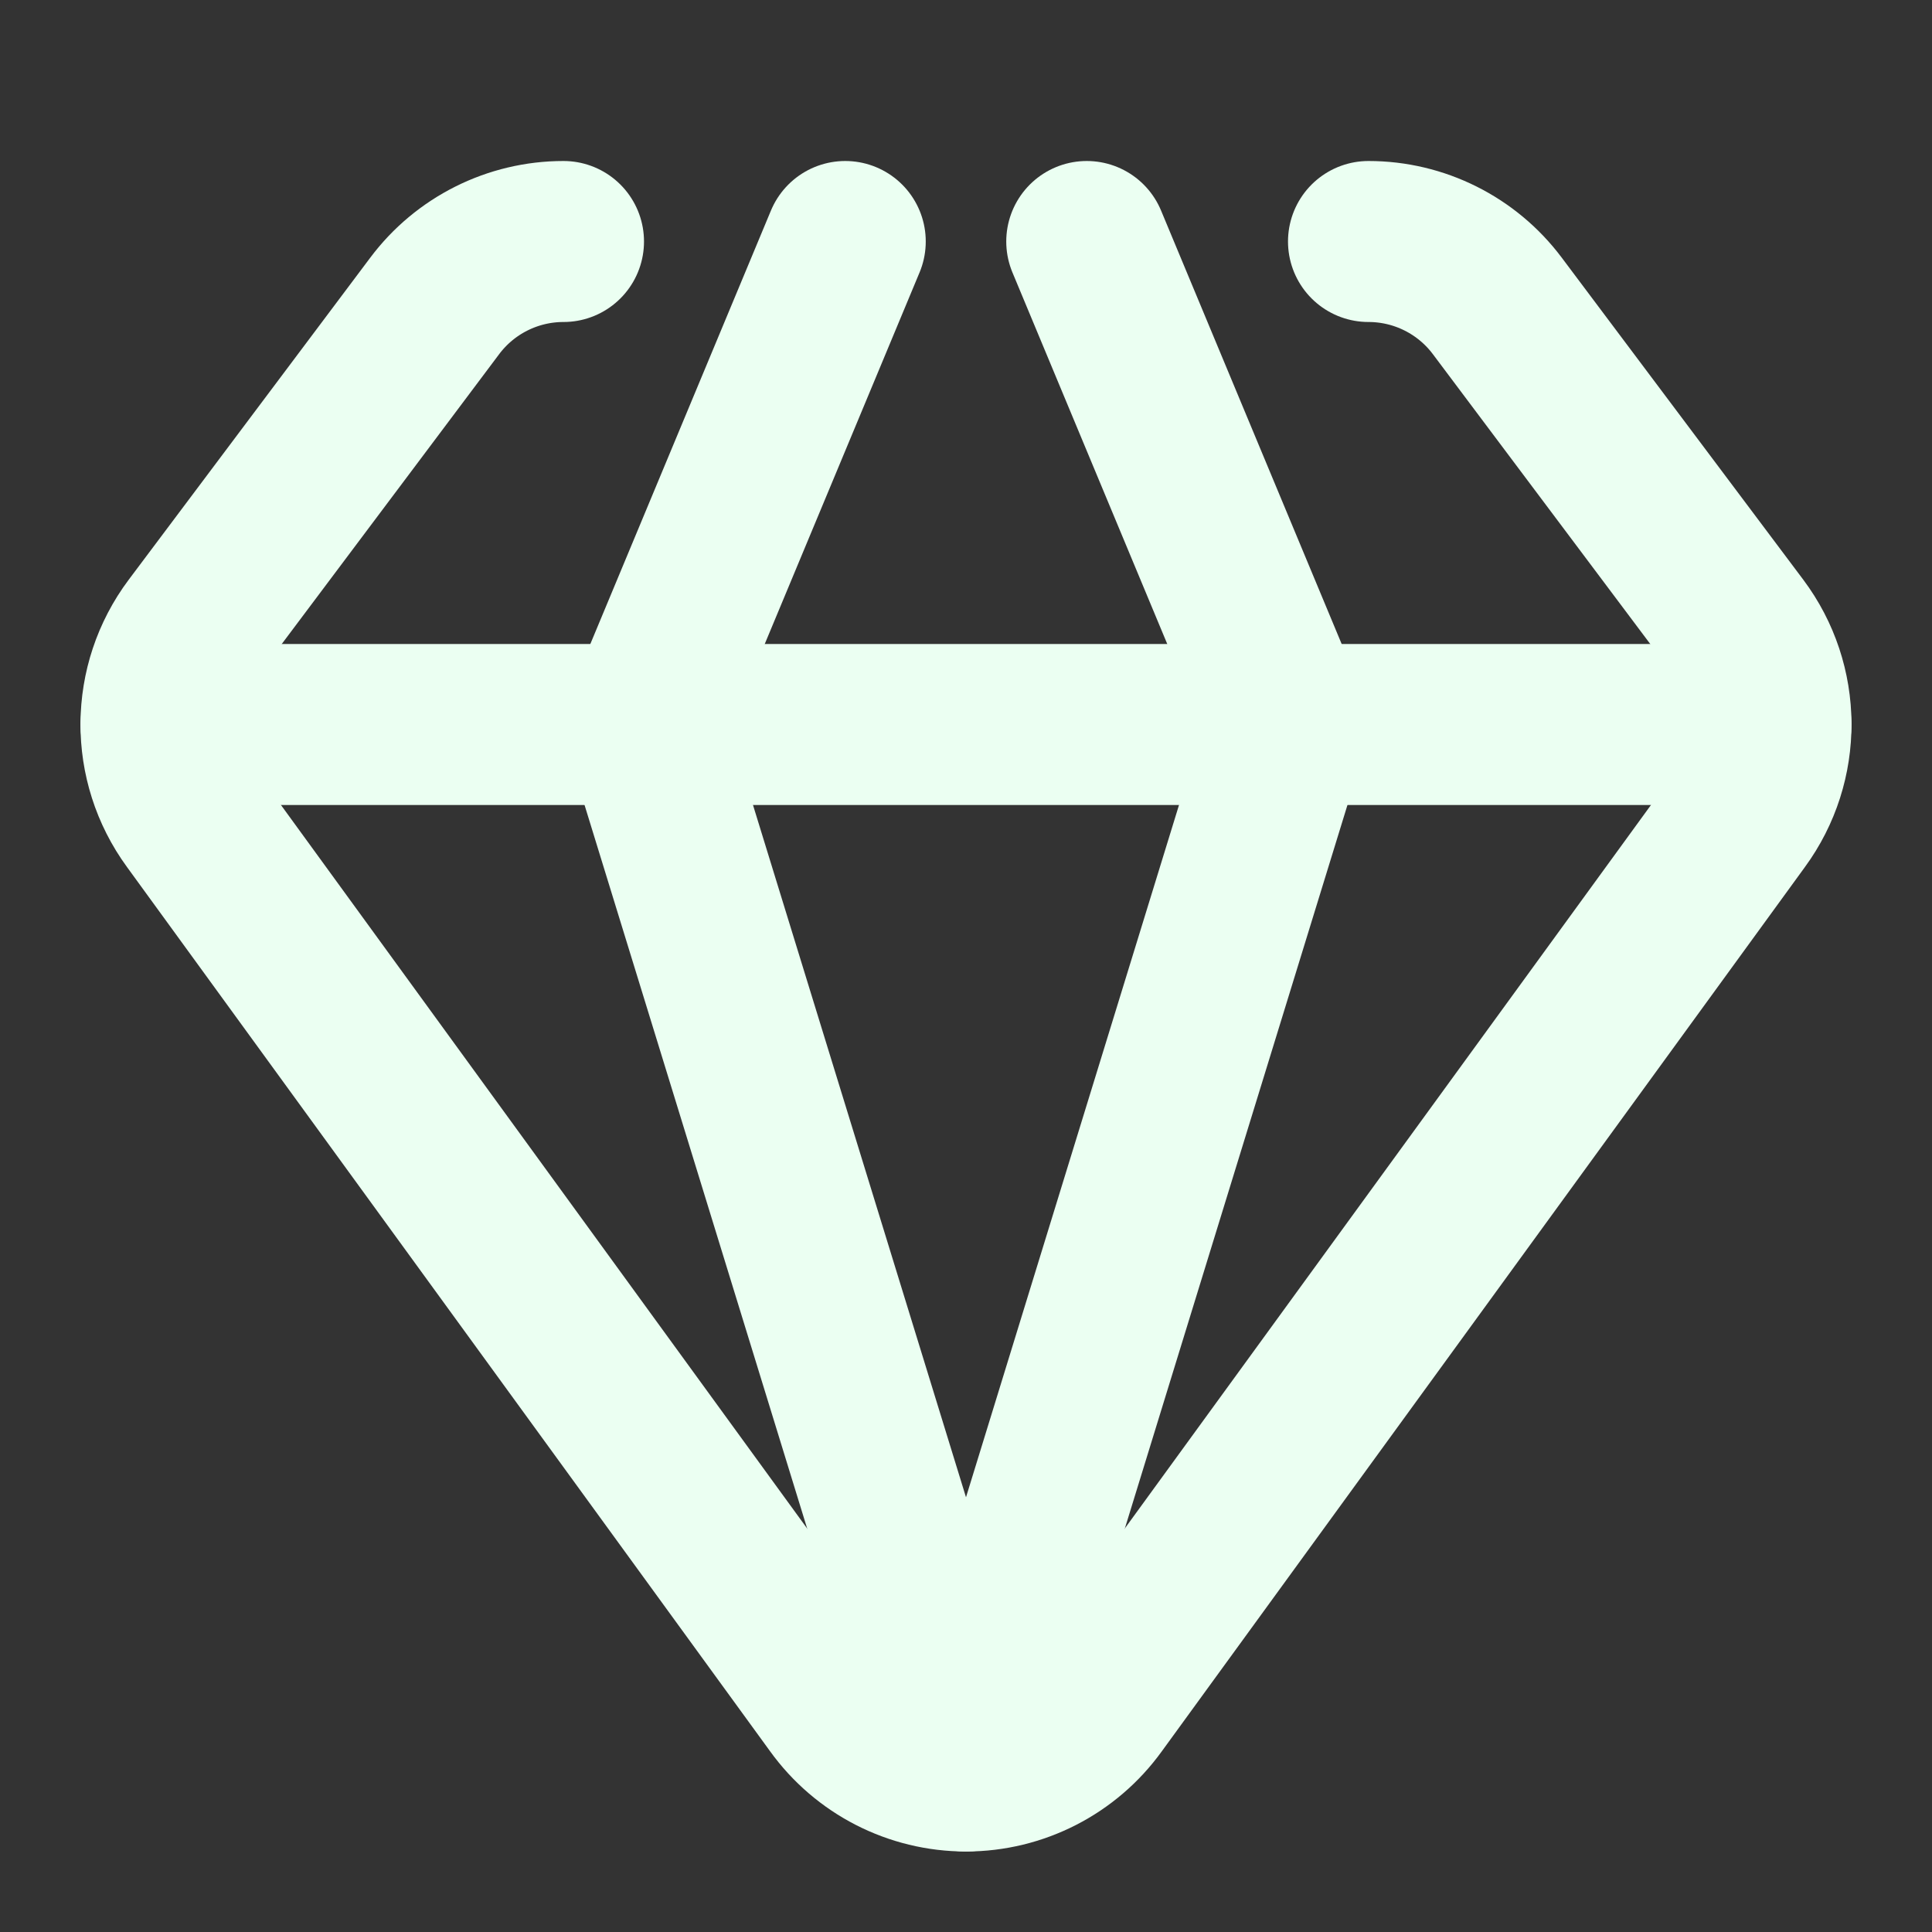
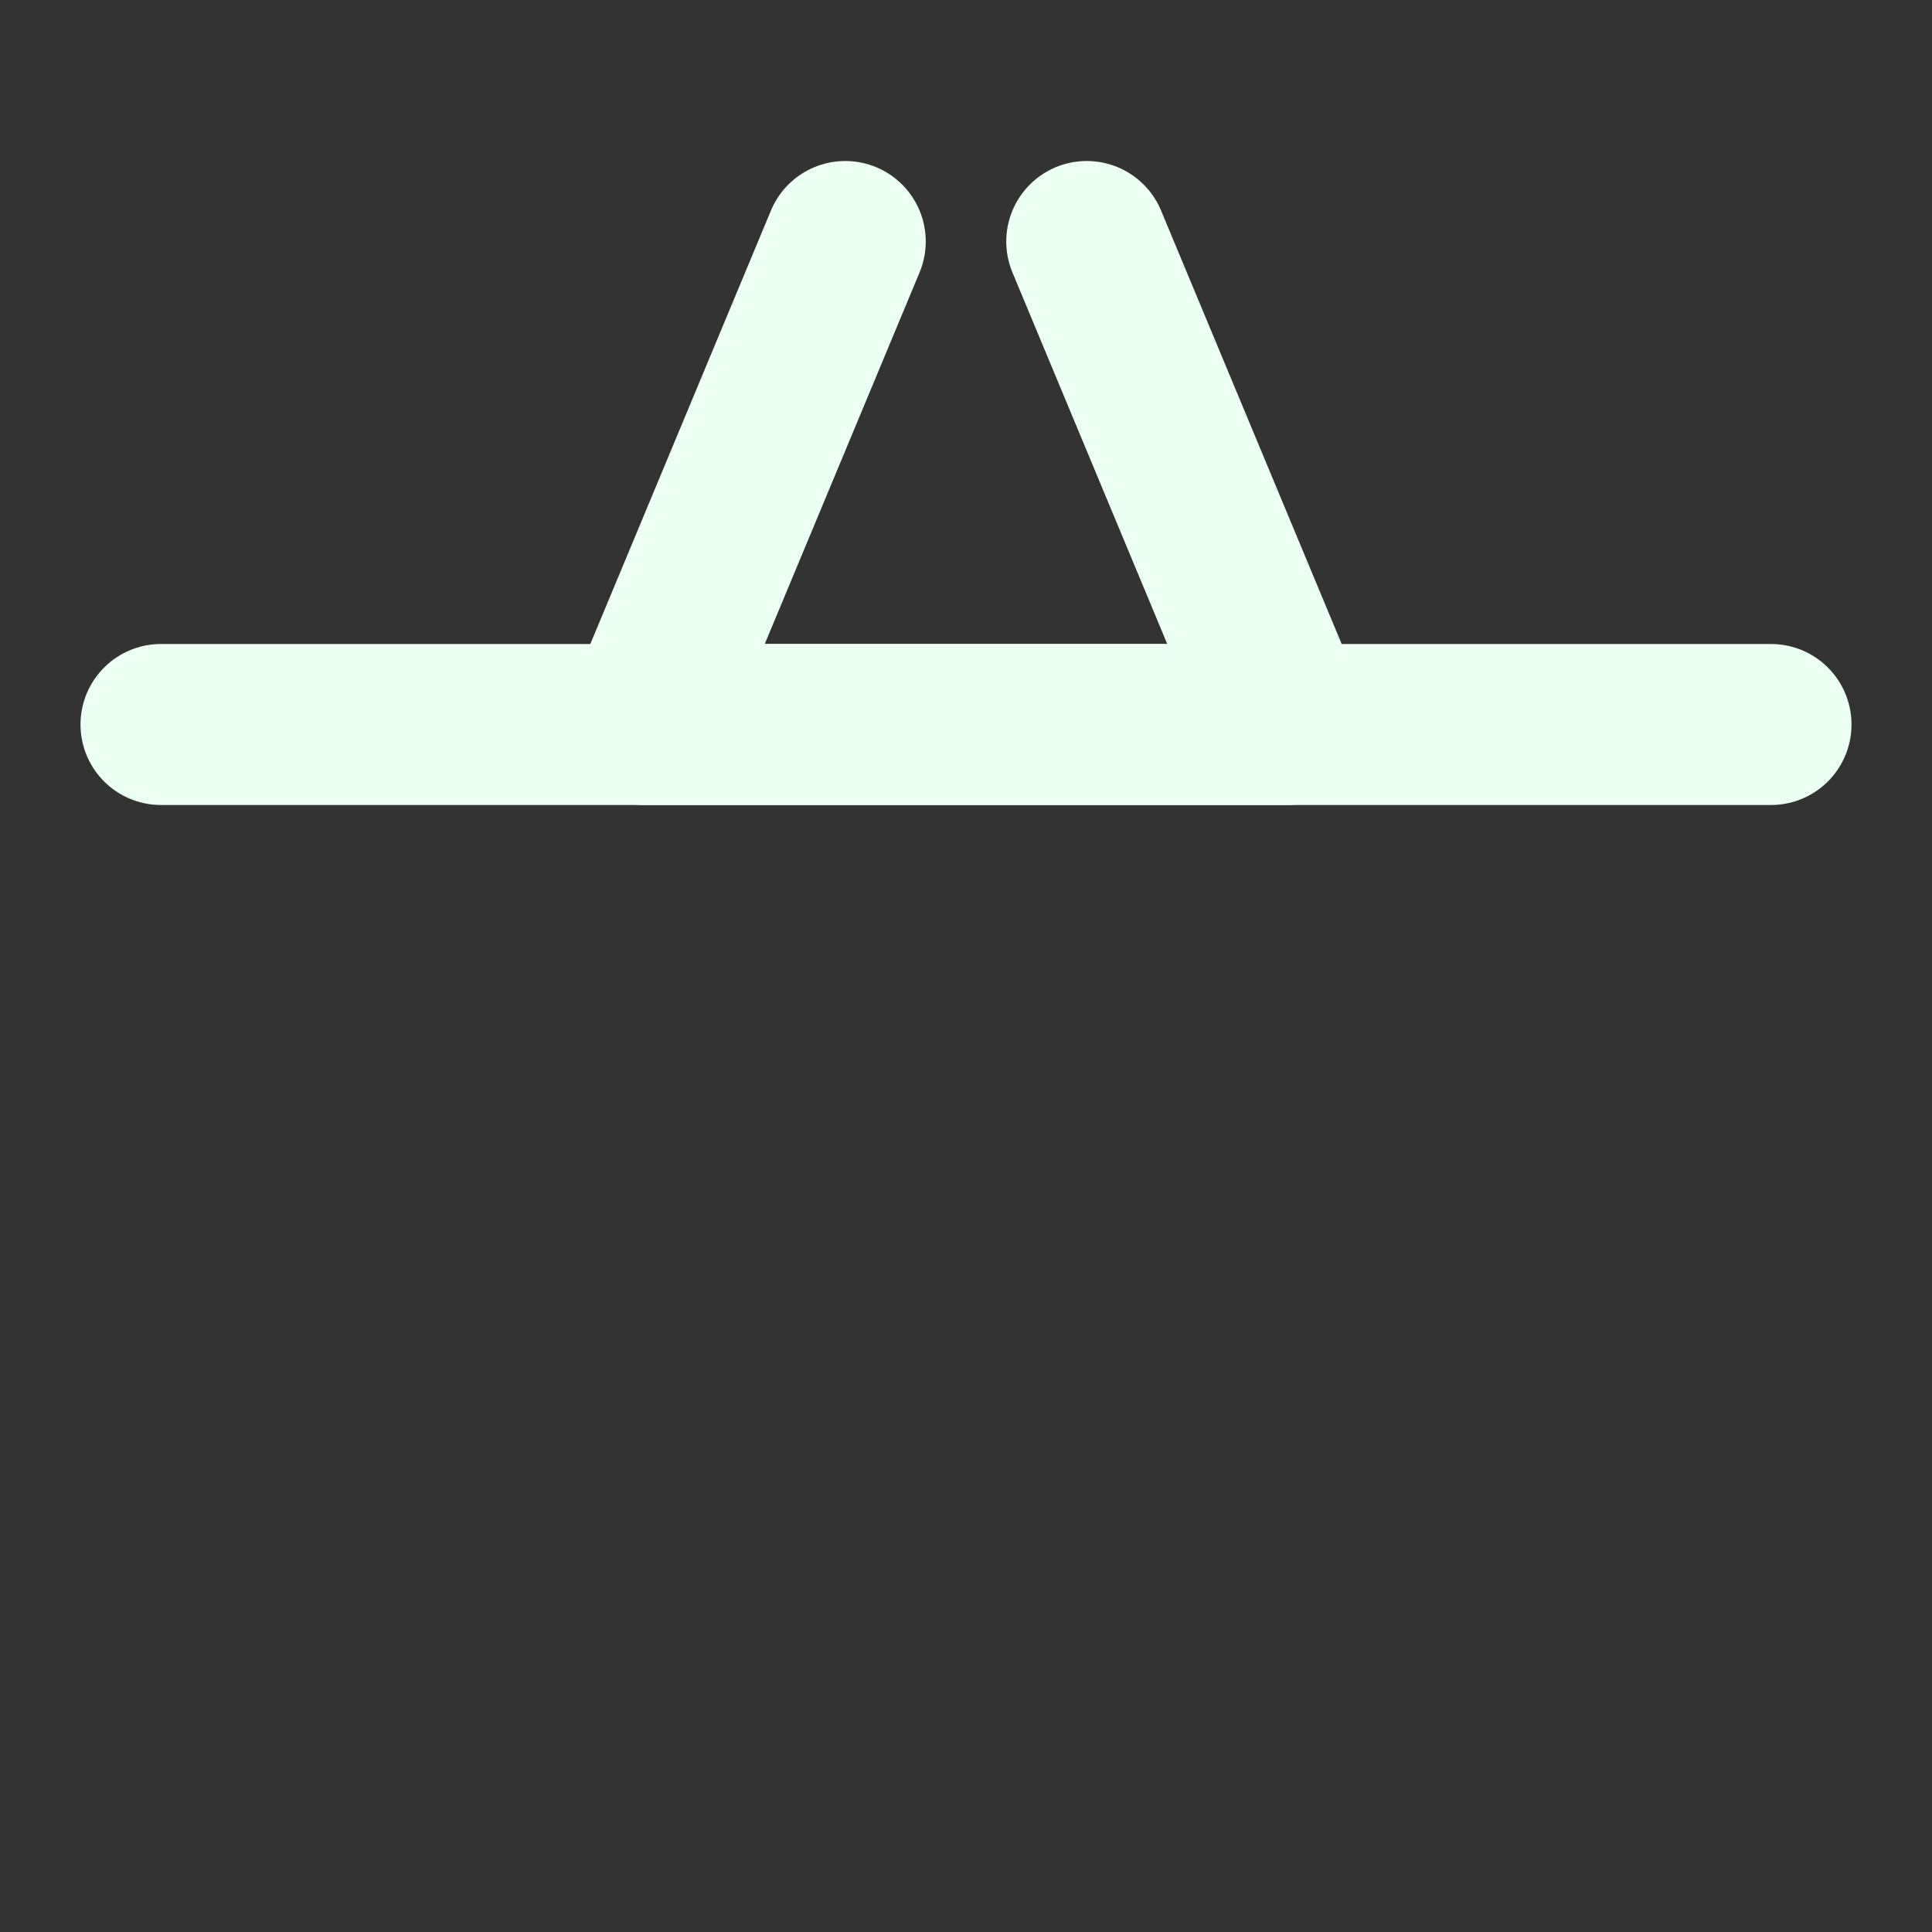
<svg xmlns="http://www.w3.org/2000/svg" width="48" height="48" viewBox="0 0 48 48" fill="none">
  <rect x="0" y="0" width="48" height="48" fill="#333333" stroke="none" />
-   <path d="M21 6L16 18L24 44L32 18L27 6" stroke="#EBFFF2" stroke-width="4" stroke-linecap="round" stroke-linejoin="round" />
-   <path d="M34 6C35.259 6 36.445 6.593 37.2 7.6L43.2 15.6C44.257 17.009 44.267 18.943 43.226 20.364L27.246 42.336C26.494 43.381 25.286 44 23.999 44C22.712 44 21.504 43.381 20.752 42.336L4.772 20.364C3.732 18.943 3.743 17.009 4.8 15.6L10.796 7.606C11.551 6.595 12.739 6 14 6" stroke="#EBFFF2" stroke-width="4" stroke-linecap="round" stroke-linejoin="round" />
+   <path d="M21 6L16 18L32 18L27 6" stroke="#EBFFF2" stroke-width="4" stroke-linecap="round" stroke-linejoin="round" />
  <path d="M4 18H44" stroke="#EBFFF2" stroke-width="4" stroke-linecap="round" stroke-linejoin="round" />
</svg>